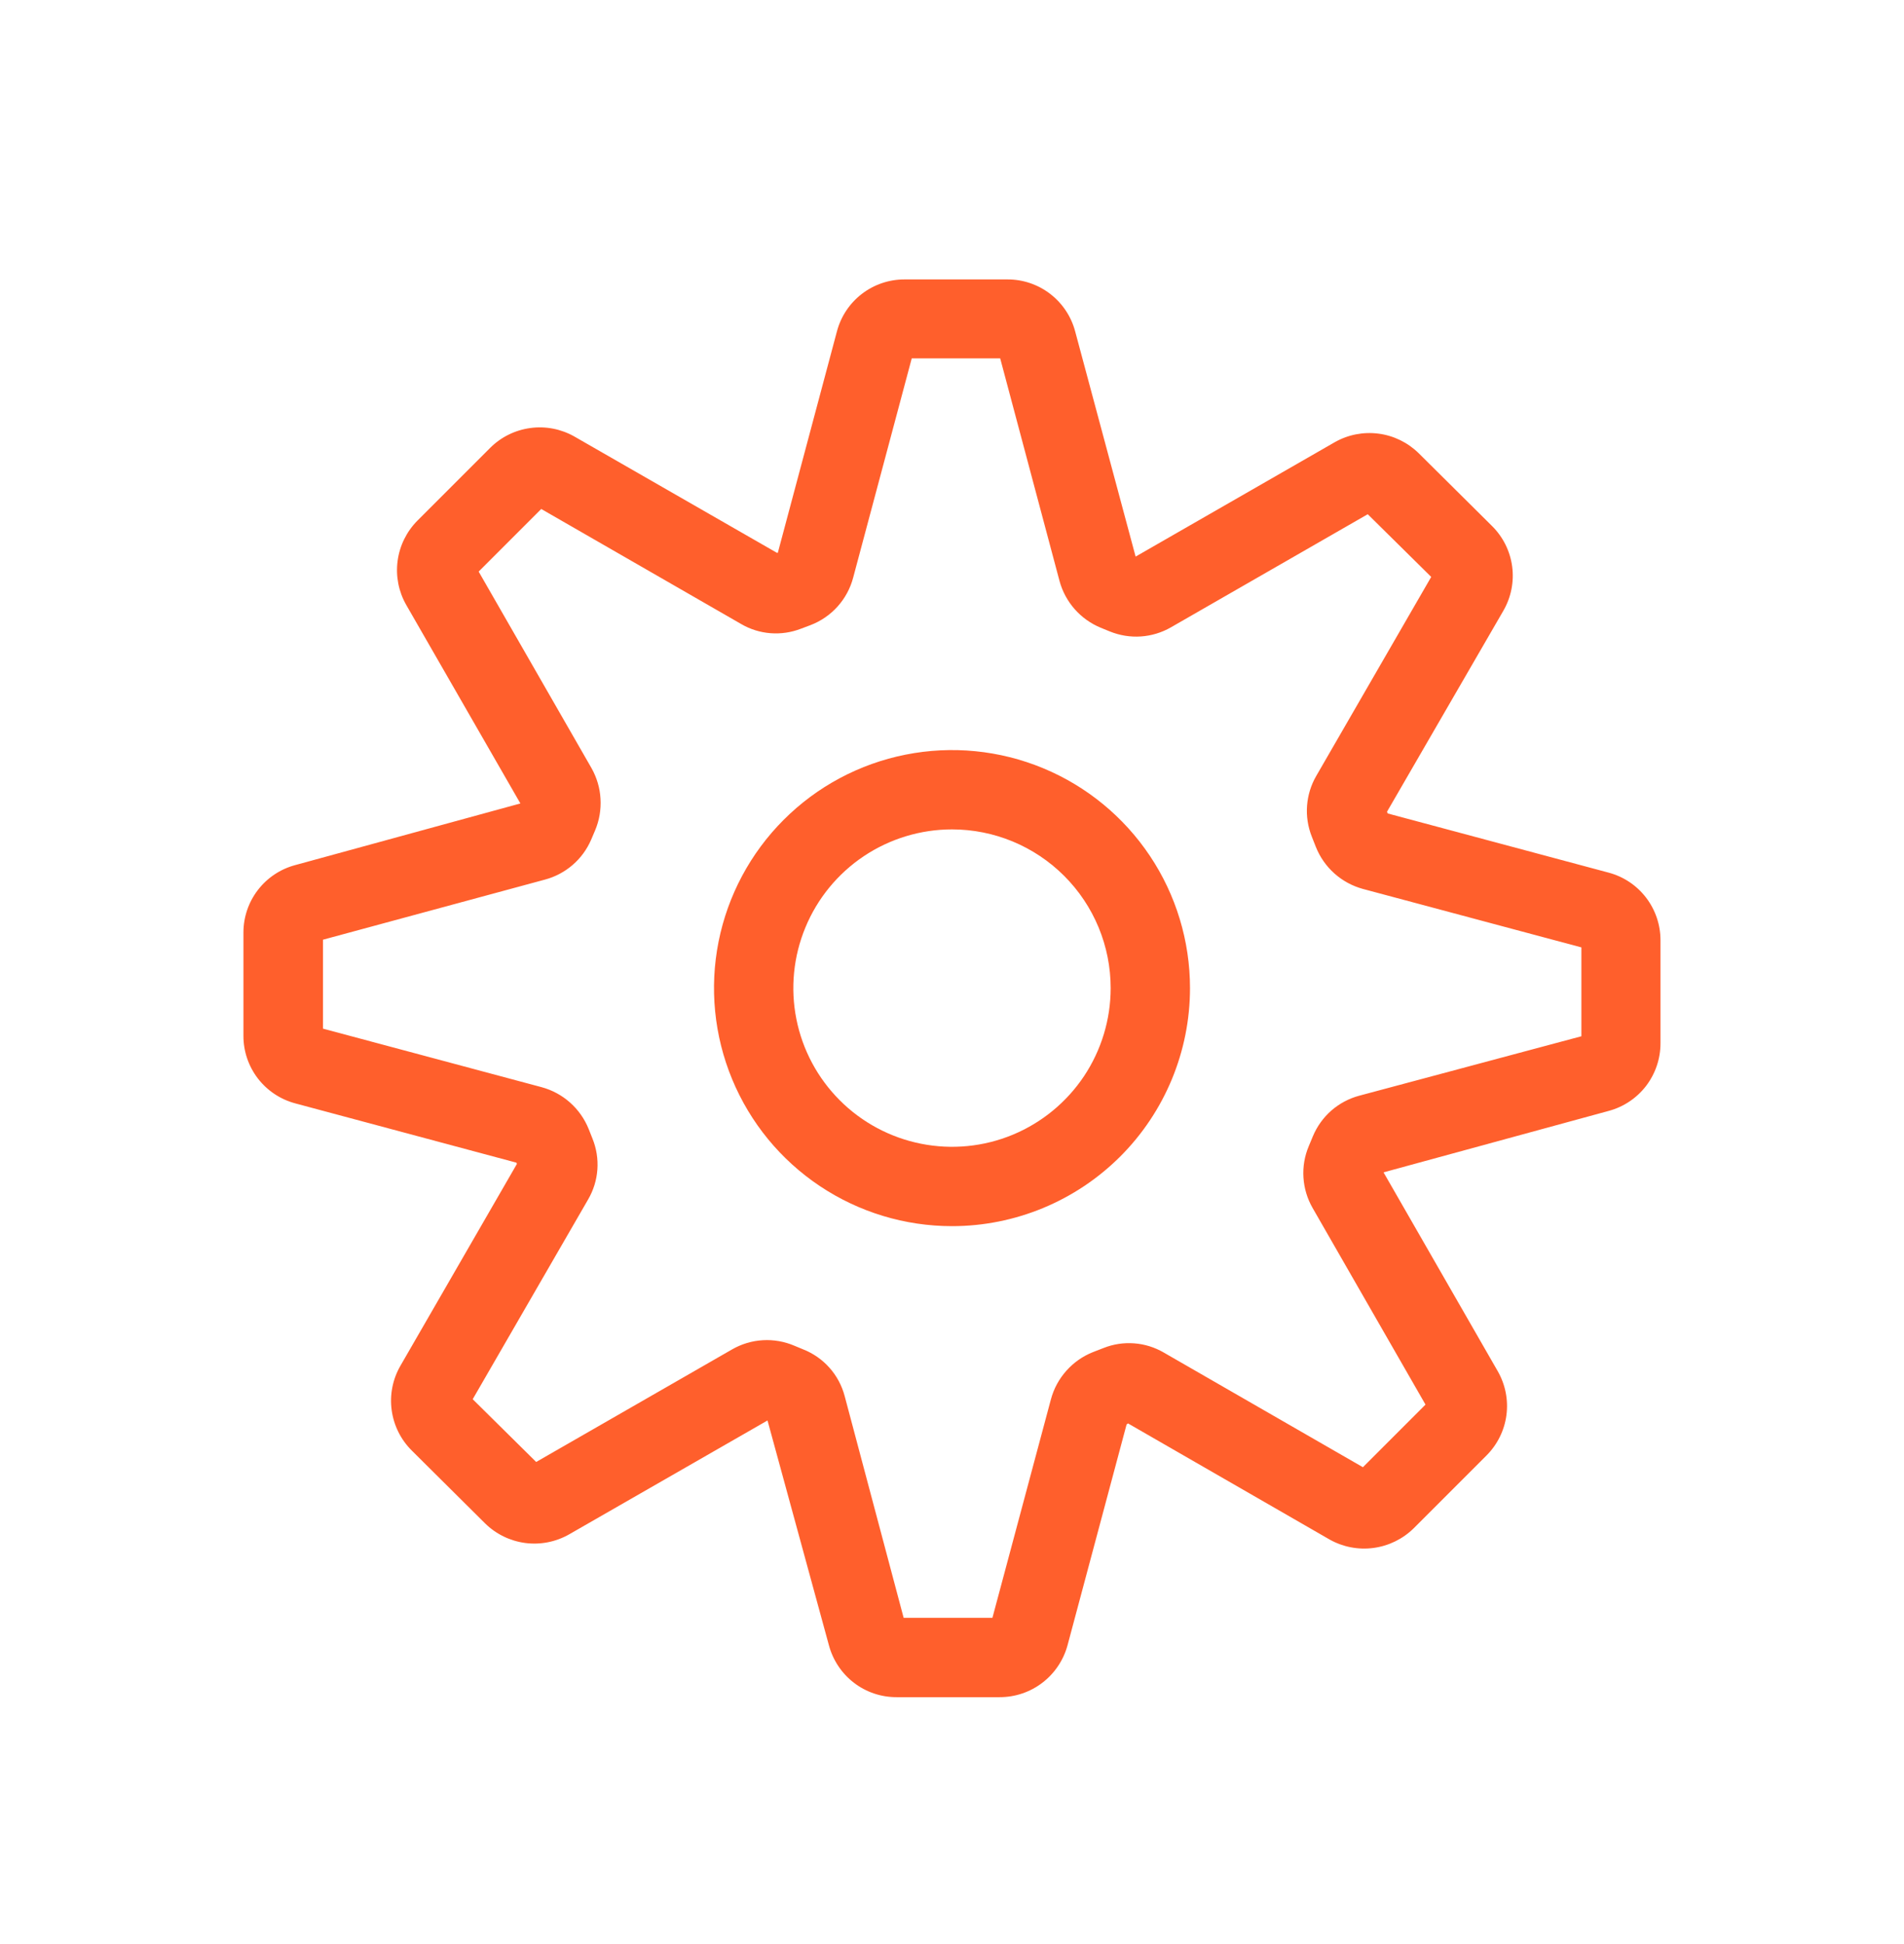
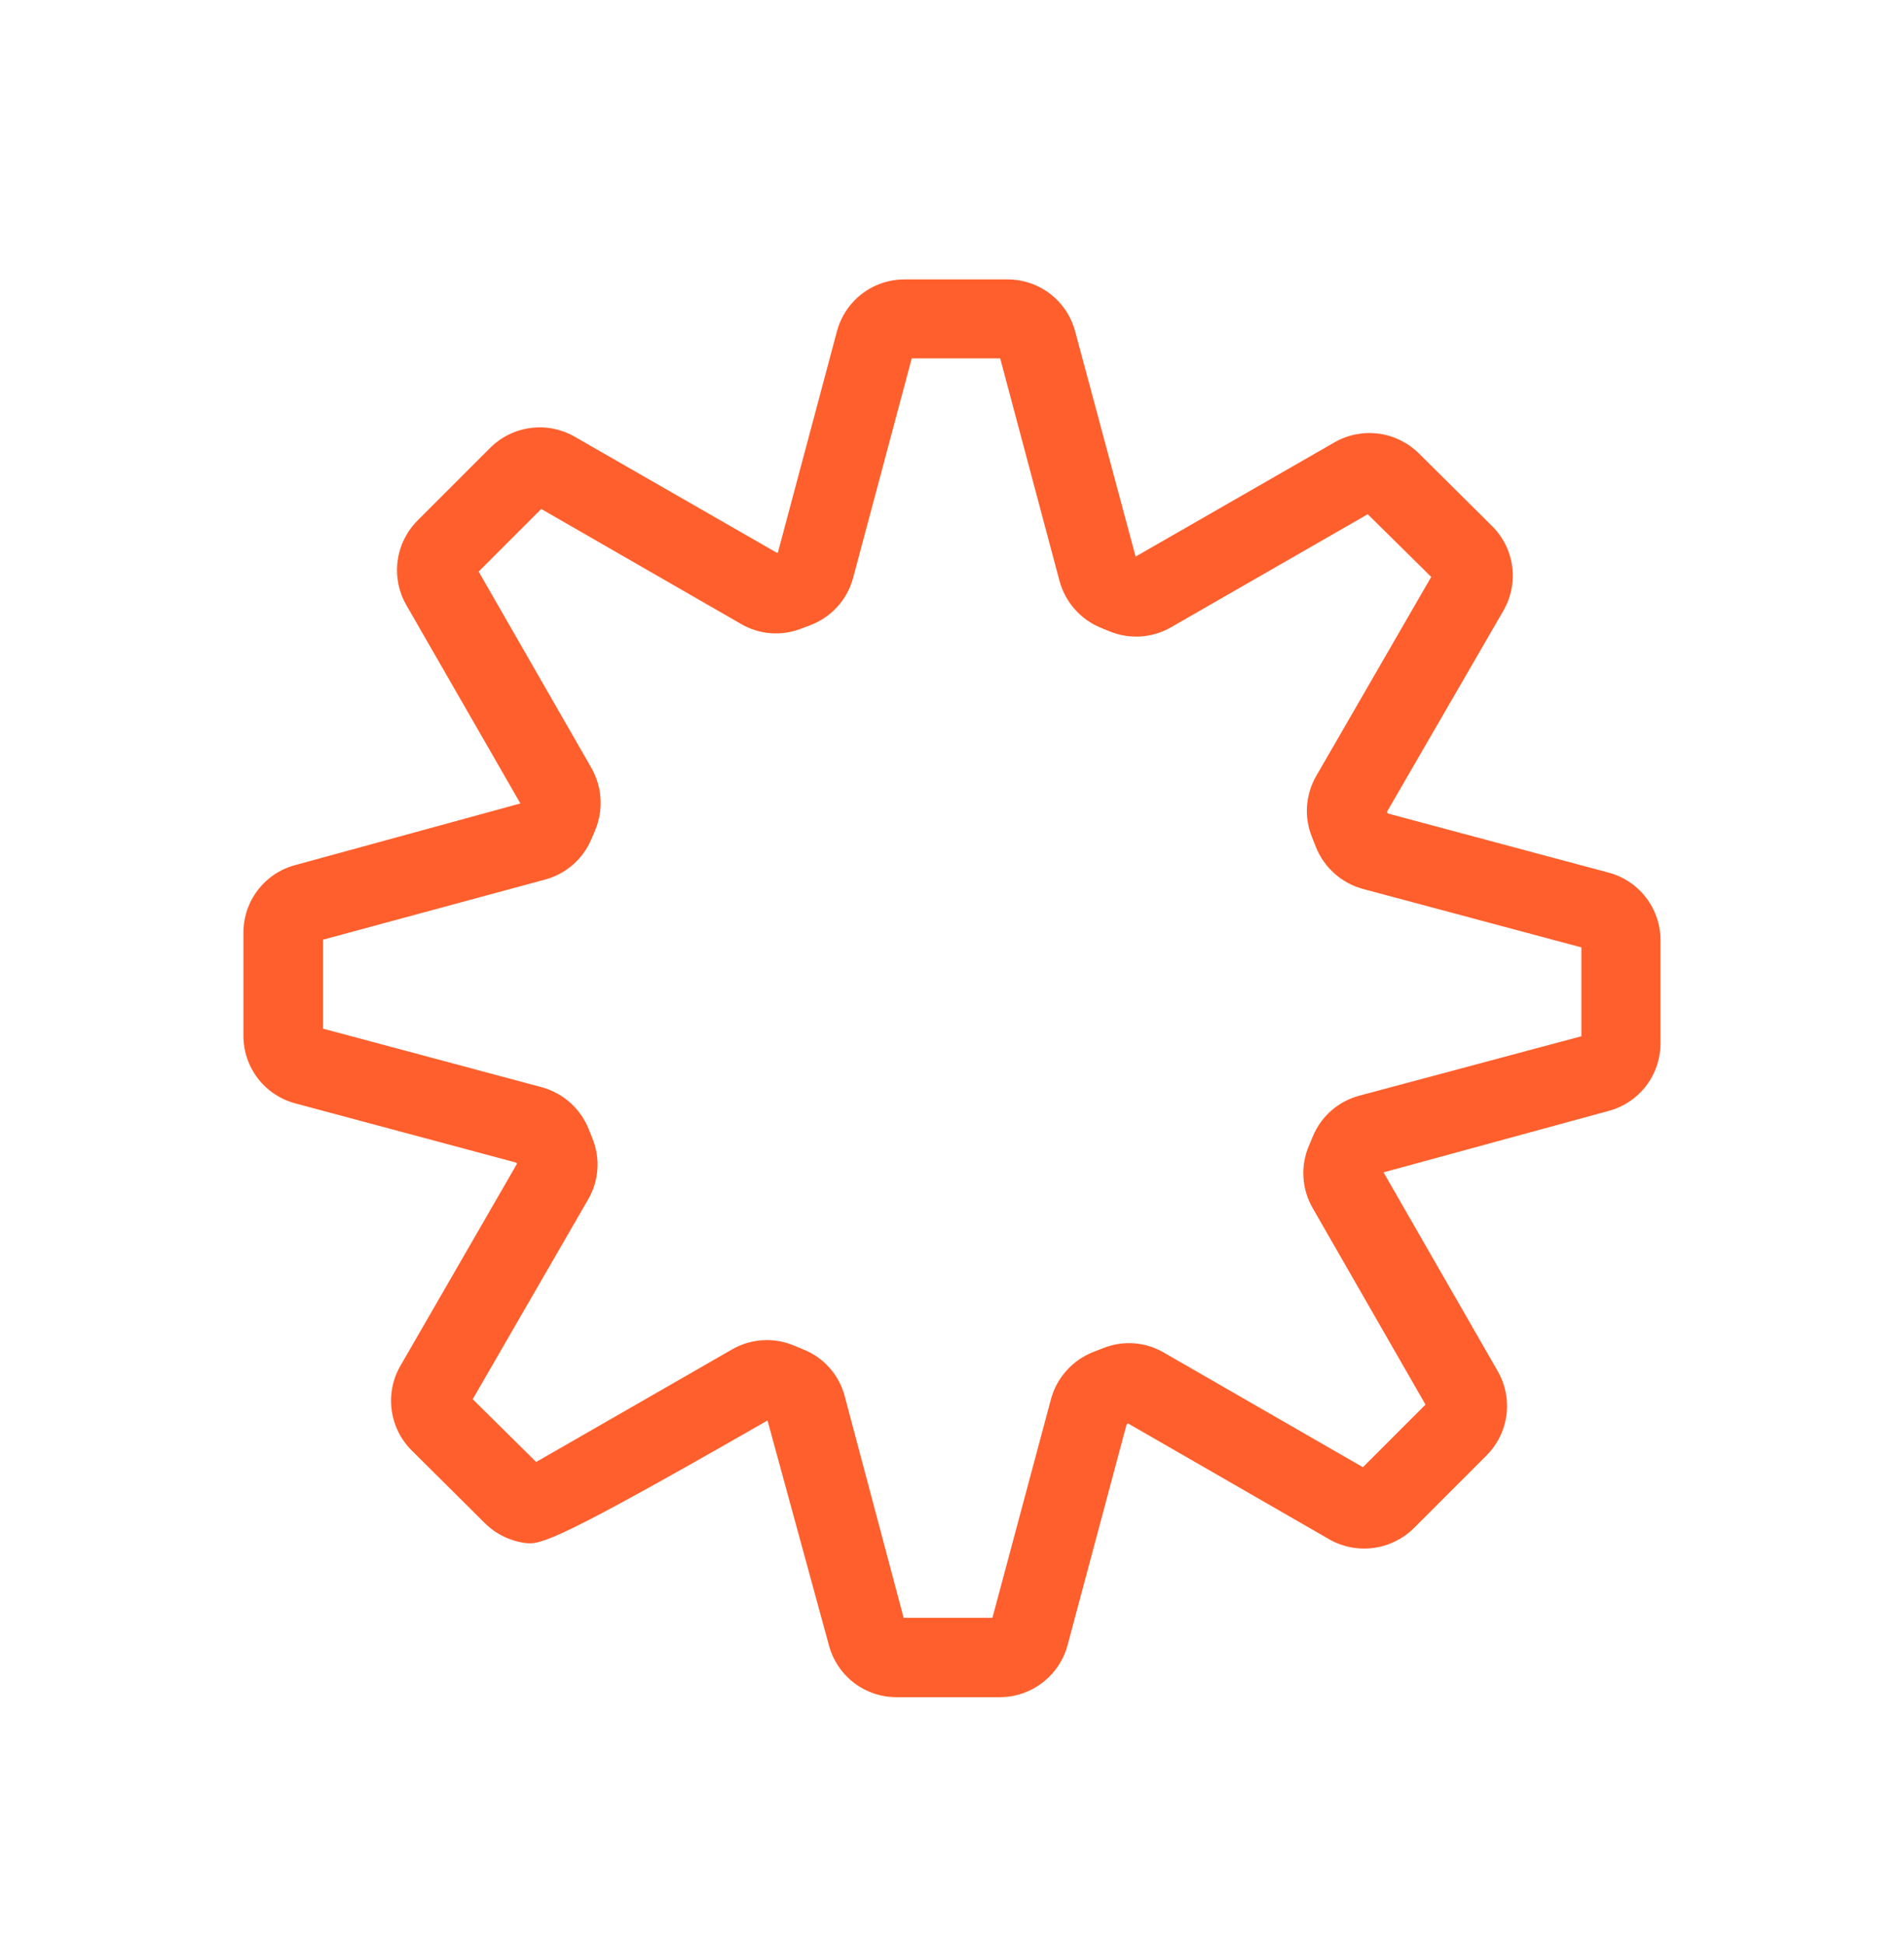
<svg xmlns="http://www.w3.org/2000/svg" width="48" height="49" viewBox="0 0 48 49" fill="none">
-   <path d="M25.201 42.777H22.601C22.212 42.778 21.834 42.65 21.526 42.413C21.218 42.176 20.997 41.844 20.897 41.469L19.349 35.803L14.349 38.673C14.014 38.864 13.625 38.941 13.242 38.891C12.86 38.841 12.504 38.667 12.229 38.397L10.379 36.559C10.103 36.285 9.926 35.927 9.874 35.541C9.822 35.156 9.899 34.764 10.093 34.427L13.031 29.337L13.019 29.305L7.445 27.811C7.069 27.711 6.738 27.49 6.501 27.183C6.265 26.875 6.136 26.497 6.137 26.109V23.505C6.137 23.118 6.264 22.741 6.5 22.434C6.736 22.126 7.067 21.905 7.441 21.805L13.119 20.251L10.241 15.247C10.049 14.911 9.973 14.521 10.024 14.137C10.075 13.754 10.25 13.398 10.523 13.123L12.359 11.287C12.633 11.014 12.989 10.839 13.372 10.788C13.755 10.736 14.145 10.812 14.481 11.003L19.585 13.933H19.609L21.099 8.353C21.198 7.977 21.419 7.645 21.727 7.408C22.035 7.171 22.412 7.043 22.801 7.043H25.401C25.79 7.042 26.168 7.171 26.476 7.408C26.784 7.645 27.005 7.977 27.105 8.353L28.629 14.029L33.647 11.147C33.982 10.956 34.37 10.88 34.752 10.93C35.134 10.979 35.49 11.153 35.765 11.423L37.617 13.261C37.893 13.535 38.071 13.894 38.122 14.28C38.173 14.666 38.094 15.058 37.899 15.395L34.967 20.459L34.983 20.503L40.555 21.995C40.93 22.095 41.261 22.316 41.497 22.624C41.733 22.932 41.861 23.309 41.861 23.697V26.297C41.861 26.686 41.733 27.063 41.497 27.372C41.26 27.68 40.928 27.901 40.553 28.001L34.879 29.549L37.757 34.559C37.95 34.895 38.028 35.285 37.977 35.67C37.926 36.054 37.749 36.411 37.475 36.685L35.641 38.519C35.365 38.791 35.009 38.965 34.625 39.016C34.241 39.067 33.852 38.992 33.515 38.801L28.437 35.877L28.401 35.905L26.911 41.475C26.808 41.849 26.585 42.18 26.276 42.415C25.967 42.651 25.589 42.778 25.201 42.777ZM22.781 40.777H25.019L26.495 35.265C26.567 34.999 26.7 34.754 26.884 34.549C27.067 34.343 27.295 34.183 27.551 34.081L27.819 33.977C28.064 33.879 28.328 33.839 28.592 33.859C28.855 33.878 29.111 33.958 29.339 34.091L34.359 36.981L35.937 35.403L33.091 30.447C32.956 30.212 32.877 29.949 32.86 29.678C32.843 29.408 32.889 29.137 32.995 28.887L33.099 28.637C33.203 28.389 33.362 28.168 33.564 27.991C33.767 27.815 34.007 27.686 34.267 27.617L39.867 26.119V23.879L34.357 22.405C34.091 22.332 33.846 22.199 33.64 22.015C33.435 21.832 33.275 21.603 33.173 21.347L33.069 21.083C32.972 20.836 32.931 20.571 32.951 20.307C32.971 20.043 33.05 19.786 33.183 19.557L36.081 14.541L34.481 12.961L29.521 15.811C29.288 15.945 29.028 16.024 28.761 16.042C28.493 16.06 28.225 16.016 27.977 15.915L27.747 15.821C27.496 15.717 27.272 15.557 27.092 15.353C26.913 15.149 26.782 14.907 26.711 14.645L25.215 9.033H22.985L21.509 14.557C21.438 14.828 21.303 15.079 21.115 15.288C20.928 15.496 20.693 15.657 20.431 15.757L20.191 15.847C19.948 15.941 19.686 15.98 19.427 15.96C19.166 15.94 18.914 15.862 18.689 15.731L13.645 12.829L12.067 14.407L14.911 19.359C15.045 19.596 15.124 19.861 15.139 20.133C15.155 20.405 15.109 20.678 15.003 20.929L14.901 21.169C14.795 21.412 14.637 21.628 14.436 21.801C14.236 21.974 13.999 22.1 13.743 22.169L8.143 23.685V25.927L13.657 27.403C13.921 27.475 14.166 27.607 14.371 27.79C14.576 27.972 14.736 28.199 14.839 28.453L14.935 28.695C15.036 28.943 15.079 29.211 15.06 29.478C15.041 29.745 14.96 30.004 14.825 30.235L11.917 35.267L13.517 36.849L18.457 34.011C18.694 33.875 18.96 33.795 19.233 33.78C19.506 33.764 19.779 33.813 20.031 33.921L20.243 34.009C20.499 34.109 20.728 34.268 20.911 34.474C21.094 34.679 21.225 34.925 21.295 35.191L22.781 40.777Z" fill="#FF5F2C" />
-   <path d="M24 30.905C22.813 30.905 21.653 30.553 20.667 29.894C19.68 29.235 18.911 28.298 18.457 27.201C18.003 26.105 17.884 24.899 18.115 23.735C18.347 22.571 18.918 21.502 19.757 20.663C20.596 19.823 21.666 19.252 22.829 19.021C23.993 18.789 25.2 18.908 26.296 19.362C27.392 19.816 28.329 20.585 28.989 21.572C29.648 22.558 30 23.719 30 24.905C30 26.497 29.368 28.023 28.243 29.148C27.117 30.273 25.591 30.905 24 30.905ZM24 20.905C23.209 20.905 22.436 21.14 21.778 21.579C21.12 22.019 20.607 22.644 20.305 23.375C20.002 24.105 19.922 24.91 20.077 25.686C20.231 26.462 20.612 27.174 21.172 27.734C21.731 28.293 22.444 28.674 23.22 28.828C23.996 28.983 24.8 28.904 25.531 28.601C26.262 28.298 26.886 27.785 27.326 27.128C27.765 26.47 28 25.696 28 24.905C28 23.844 27.579 22.827 26.828 22.077C26.078 21.327 25.061 20.905 24 20.905Z" fill="#FF5F2C" />
+   <path d="M25.201 42.777H22.601C22.212 42.778 21.834 42.65 21.526 42.413C21.218 42.176 20.997 41.844 20.897 41.469L19.349 35.803C14.014 38.864 13.625 38.941 13.242 38.891C12.86 38.841 12.504 38.667 12.229 38.397L10.379 36.559C10.103 36.285 9.926 35.927 9.874 35.541C9.822 35.156 9.899 34.764 10.093 34.427L13.031 29.337L13.019 29.305L7.445 27.811C7.069 27.711 6.738 27.49 6.501 27.183C6.265 26.875 6.136 26.497 6.137 26.109V23.505C6.137 23.118 6.264 22.741 6.5 22.434C6.736 22.126 7.067 21.905 7.441 21.805L13.119 20.251L10.241 15.247C10.049 14.911 9.973 14.521 10.024 14.137C10.075 13.754 10.25 13.398 10.523 13.123L12.359 11.287C12.633 11.014 12.989 10.839 13.372 10.788C13.755 10.736 14.145 10.812 14.481 11.003L19.585 13.933H19.609L21.099 8.353C21.198 7.977 21.419 7.645 21.727 7.408C22.035 7.171 22.412 7.043 22.801 7.043H25.401C25.79 7.042 26.168 7.171 26.476 7.408C26.784 7.645 27.005 7.977 27.105 8.353L28.629 14.029L33.647 11.147C33.982 10.956 34.37 10.88 34.752 10.93C35.134 10.979 35.49 11.153 35.765 11.423L37.617 13.261C37.893 13.535 38.071 13.894 38.122 14.28C38.173 14.666 38.094 15.058 37.899 15.395L34.967 20.459L34.983 20.503L40.555 21.995C40.93 22.095 41.261 22.316 41.497 22.624C41.733 22.932 41.861 23.309 41.861 23.697V26.297C41.861 26.686 41.733 27.063 41.497 27.372C41.26 27.68 40.928 27.901 40.553 28.001L34.879 29.549L37.757 34.559C37.95 34.895 38.028 35.285 37.977 35.67C37.926 36.054 37.749 36.411 37.475 36.685L35.641 38.519C35.365 38.791 35.009 38.965 34.625 39.016C34.241 39.067 33.852 38.992 33.515 38.801L28.437 35.877L28.401 35.905L26.911 41.475C26.808 41.849 26.585 42.18 26.276 42.415C25.967 42.651 25.589 42.778 25.201 42.777ZM22.781 40.777H25.019L26.495 35.265C26.567 34.999 26.7 34.754 26.884 34.549C27.067 34.343 27.295 34.183 27.551 34.081L27.819 33.977C28.064 33.879 28.328 33.839 28.592 33.859C28.855 33.878 29.111 33.958 29.339 34.091L34.359 36.981L35.937 35.403L33.091 30.447C32.956 30.212 32.877 29.949 32.86 29.678C32.843 29.408 32.889 29.137 32.995 28.887L33.099 28.637C33.203 28.389 33.362 28.168 33.564 27.991C33.767 27.815 34.007 27.686 34.267 27.617L39.867 26.119V23.879L34.357 22.405C34.091 22.332 33.846 22.199 33.64 22.015C33.435 21.832 33.275 21.603 33.173 21.347L33.069 21.083C32.972 20.836 32.931 20.571 32.951 20.307C32.971 20.043 33.05 19.786 33.183 19.557L36.081 14.541L34.481 12.961L29.521 15.811C29.288 15.945 29.028 16.024 28.761 16.042C28.493 16.06 28.225 16.016 27.977 15.915L27.747 15.821C27.496 15.717 27.272 15.557 27.092 15.353C26.913 15.149 26.782 14.907 26.711 14.645L25.215 9.033H22.985L21.509 14.557C21.438 14.828 21.303 15.079 21.115 15.288C20.928 15.496 20.693 15.657 20.431 15.757L20.191 15.847C19.948 15.941 19.686 15.98 19.427 15.96C19.166 15.94 18.914 15.862 18.689 15.731L13.645 12.829L12.067 14.407L14.911 19.359C15.045 19.596 15.124 19.861 15.139 20.133C15.155 20.405 15.109 20.678 15.003 20.929L14.901 21.169C14.795 21.412 14.637 21.628 14.436 21.801C14.236 21.974 13.999 22.1 13.743 22.169L8.143 23.685V25.927L13.657 27.403C13.921 27.475 14.166 27.607 14.371 27.79C14.576 27.972 14.736 28.199 14.839 28.453L14.935 28.695C15.036 28.943 15.079 29.211 15.06 29.478C15.041 29.745 14.96 30.004 14.825 30.235L11.917 35.267L13.517 36.849L18.457 34.011C18.694 33.875 18.96 33.795 19.233 33.78C19.506 33.764 19.779 33.813 20.031 33.921L20.243 34.009C20.499 34.109 20.728 34.268 20.911 34.474C21.094 34.679 21.225 34.925 21.295 35.191L22.781 40.777Z" fill="#FF5F2C" />
</svg>